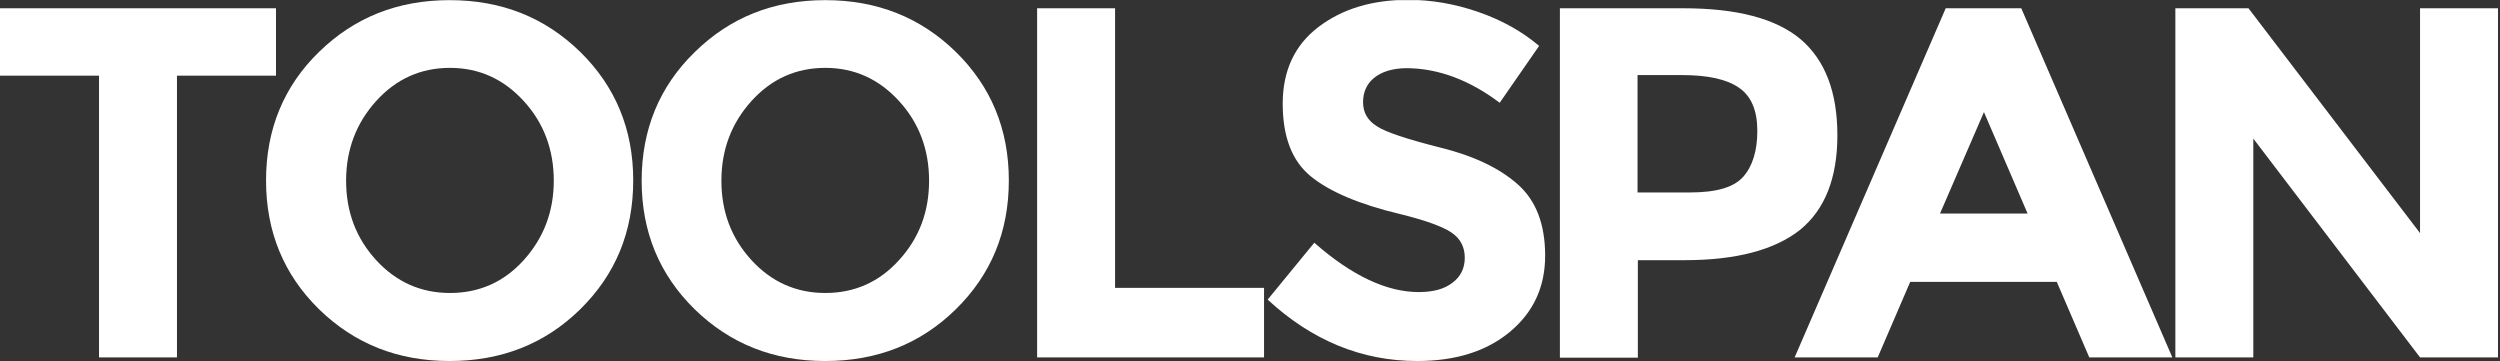
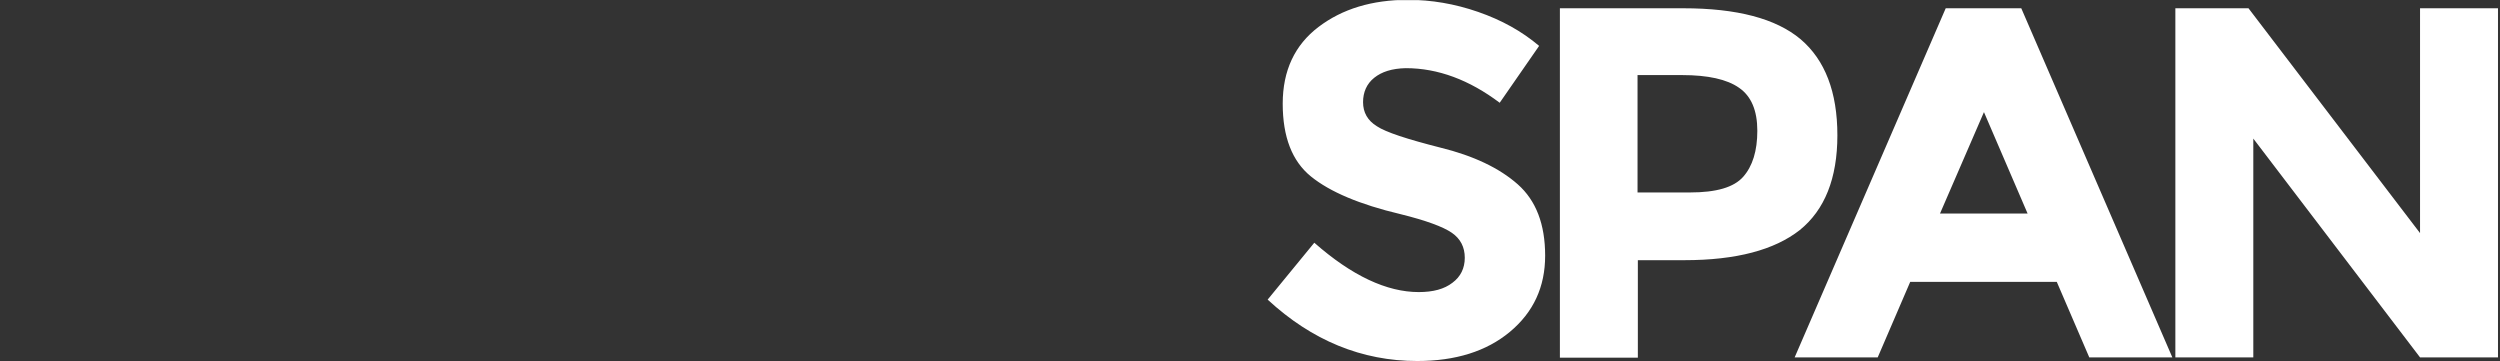
<svg xmlns="http://www.w3.org/2000/svg" width="830" viewBox="0 0 622.5 90" height="120" preserveAspectRatio="xMidYMid meet">
  <rect x="0" y="0" width="622.5" height="90" fill="#333333" stroke="none" />
  <defs>
    <clipPath id="b3590388e7">
-       <path d="M 0 0.035 L 315 0.035 L 315 89.965 L 0 89.965 Z M 0 0.035 " clip-rule="nonzero" />
-     </clipPath>
+       </clipPath>
    <clipPath id="5b340d25bc">
      <path d="M 315 0.035 L 622 0.035 L 622 89.965 L 315 89.965 Z M 315 0.035 " clip-rule="nonzero" />
    </clipPath>
  </defs>
  <g clip-path="url(#b3590388e7)">
-     <path fill="#ffffff" d="M 68.719 18.848 L 44.066 18.848 L 44.066 88.988 L 24.656 88.988 L 24.656 18.848 L 0 18.848 L 0 2.059 L 68.719 2.059 Z M 144.484 12.926 C 153.25 21.543 157.672 32.184 157.672 44.926 C 157.672 57.738 153.25 68.383 144.484 77 C 135.715 85.617 124.852 89.891 111.961 89.891 C 99.07 89.891 88.277 85.617 79.438 77 C 70.668 68.383 66.246 57.738 66.246 44.926 C 66.246 32.184 70.668 21.469 79.438 12.926 C 88.277 4.309 99.07 0.035 111.961 0.035 C 124.852 0.035 135.641 4.309 144.484 12.926 Z M 137.891 45 C 137.891 37.281 135.418 30.613 130.395 25.141 C 125.375 19.672 119.305 16.898 112.035 16.898 C 104.766 16.898 98.621 19.672 93.676 25.141 C 88.73 30.613 86.18 37.207 86.18 45 C 86.18 52.719 88.652 59.312 93.676 64.785 C 98.621 70.18 104.766 72.953 112.035 72.953 C 119.305 72.953 125.449 70.254 130.395 64.785 C 135.34 59.312 137.891 52.719 137.891 45 Z M 238.008 12.926 C 246.777 21.543 251.199 32.184 251.199 44.926 C 251.199 57.738 246.777 68.383 238.008 77 C 229.242 85.617 218.375 89.891 205.484 89.891 C 192.594 89.891 181.805 85.617 172.961 77 C 164.191 68.383 159.773 57.738 159.773 45 C 159.773 32.262 164.191 21.543 172.961 13 C 181.805 4.309 192.594 0.035 205.484 0.035 C 218.375 0.035 229.164 4.309 238.008 12.926 Z M 231.34 45 C 231.34 37.281 228.867 30.613 223.844 25.141 C 218.824 19.672 212.754 16.898 205.484 16.898 C 198.215 16.898 192.07 19.672 187.125 25.141 C 182.18 30.613 179.629 37.207 179.629 45 C 179.629 52.719 182.105 59.312 187.125 64.785 C 192.07 70.18 198.215 72.953 205.484 72.953 C 212.754 72.953 218.898 70.254 223.844 64.785 C 228.867 59.312 231.34 52.719 231.34 45 Z M 277.652 71.68 L 277.652 2.059 L 258.242 2.059 L 258.242 88.988 L 314.746 88.988 L 314.746 71.68 Z M 277.652 71.68 " fill-opacity="1" fill-rule="nonzero" />
-   </g>
+     </g>
  <g clip-path="url(#5b340d25bc)">
    <path fill="#ffffff" d="M 384.742 63.66 C 384.742 71.453 381.816 77.75 375.973 82.621 C 370.129 87.492 362.41 89.891 352.891 89.891 C 339.102 89.891 326.664 84.793 315.645 74.602 L 327.262 60.438 C 336.629 68.68 345.324 72.727 353.266 72.727 C 356.863 72.727 359.637 71.977 361.66 70.406 C 363.684 68.906 364.73 66.809 364.73 64.184 C 364.73 61.562 363.684 59.465 361.508 57.965 C 359.336 56.465 355.066 54.891 348.695 53.316 C 338.578 50.922 331.16 47.773 326.438 43.949 C 321.715 40.129 319.395 34.059 319.395 25.816 C 319.395 17.57 322.391 11.203 328.312 6.707 C 334.23 2.211 341.652 -0.039 350.57 -0.039 C 356.414 -0.039 362.184 0.934 368.031 2.957 C 373.875 4.98 378.895 7.754 383.242 11.426 L 373.426 25.59 C 365.855 19.895 358.062 16.973 350.043 16.973 C 346.598 17.047 344.047 17.871 342.176 19.371 C 340.301 20.871 339.402 22.969 339.402 25.441 C 339.402 27.988 340.527 30.012 342.848 31.438 C 345.098 32.934 350.418 34.66 358.66 36.758 C 366.906 38.781 373.352 41.852 377.922 45.898 C 382.492 49.945 384.742 55.867 384.742 63.66 Z M 448.141 57.289 C 441.844 62.234 432.328 64.785 419.438 64.785 L 407.824 64.785 L 407.824 89.066 L 388.414 89.066 L 388.414 2.059 L 419.137 2.059 C 432.477 2.059 442.219 4.609 448.363 9.777 C 454.434 14.949 457.508 22.895 457.508 33.684 C 457.508 44.402 454.359 52.27 448.141 57.289 Z M 437.574 32.559 C 437.574 27.539 436.074 23.941 433.004 21.844 C 430.004 19.746 425.285 18.695 418.84 18.695 L 407.746 18.695 L 407.746 47.922 L 420.785 47.922 C 427.383 47.922 431.727 46.648 434.051 44.027 C 436.375 41.402 437.574 37.582 437.574 32.559 Z M 503.297 2.059 L 540.914 88.988 L 520.23 88.988 L 512.137 70.18 L 475.645 70.18 L 467.551 88.988 L 446.867 88.988 L 484.484 2.059 Z M 504.871 53.168 L 494.004 27.914 L 483.062 53.168 Z M 602.59 2.059 L 602.59 58.039 L 559.875 2.059 L 541.664 2.059 L 541.664 88.988 L 561.074 88.988 L 561.074 34.508 L 602.59 88.988 L 622 88.988 L 622 2.059 Z M 602.59 2.059 " fill-opacity="1" fill-rule="nonzero" />
  </g>
</svg>